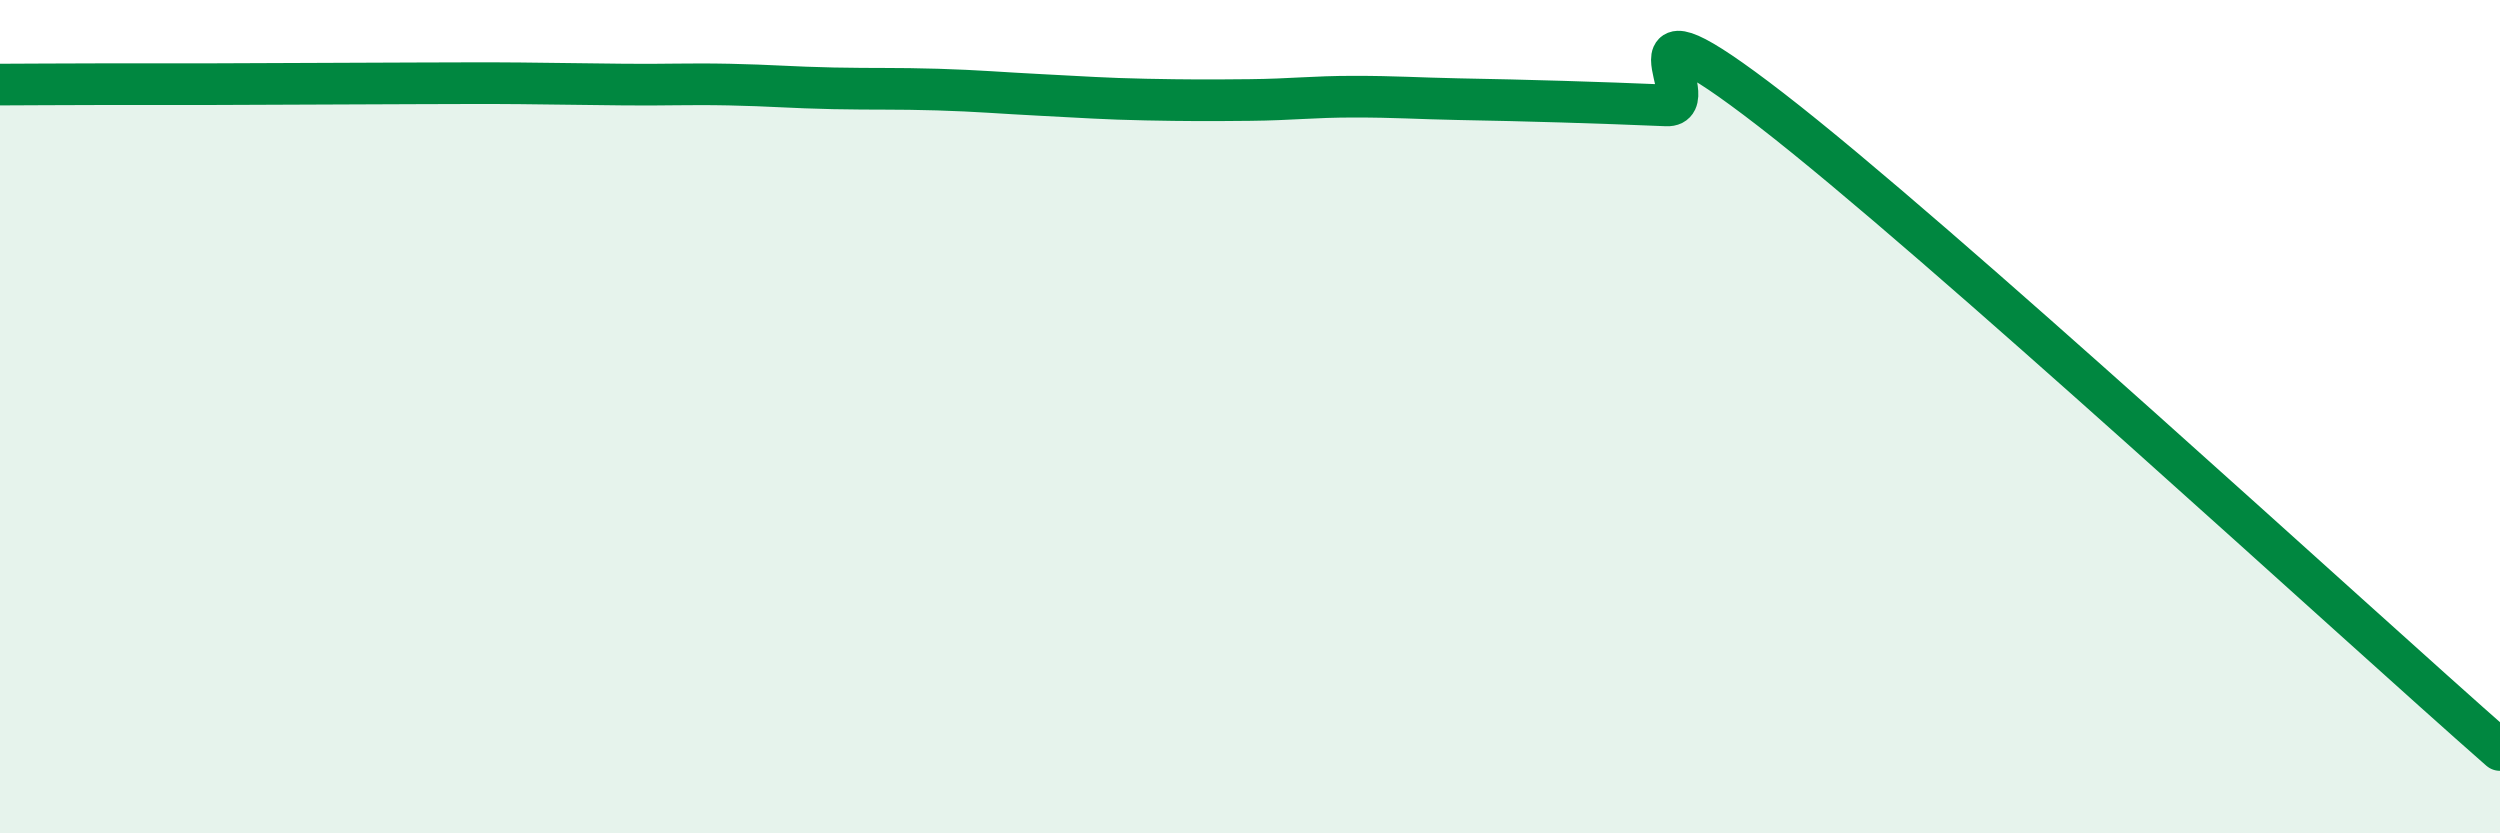
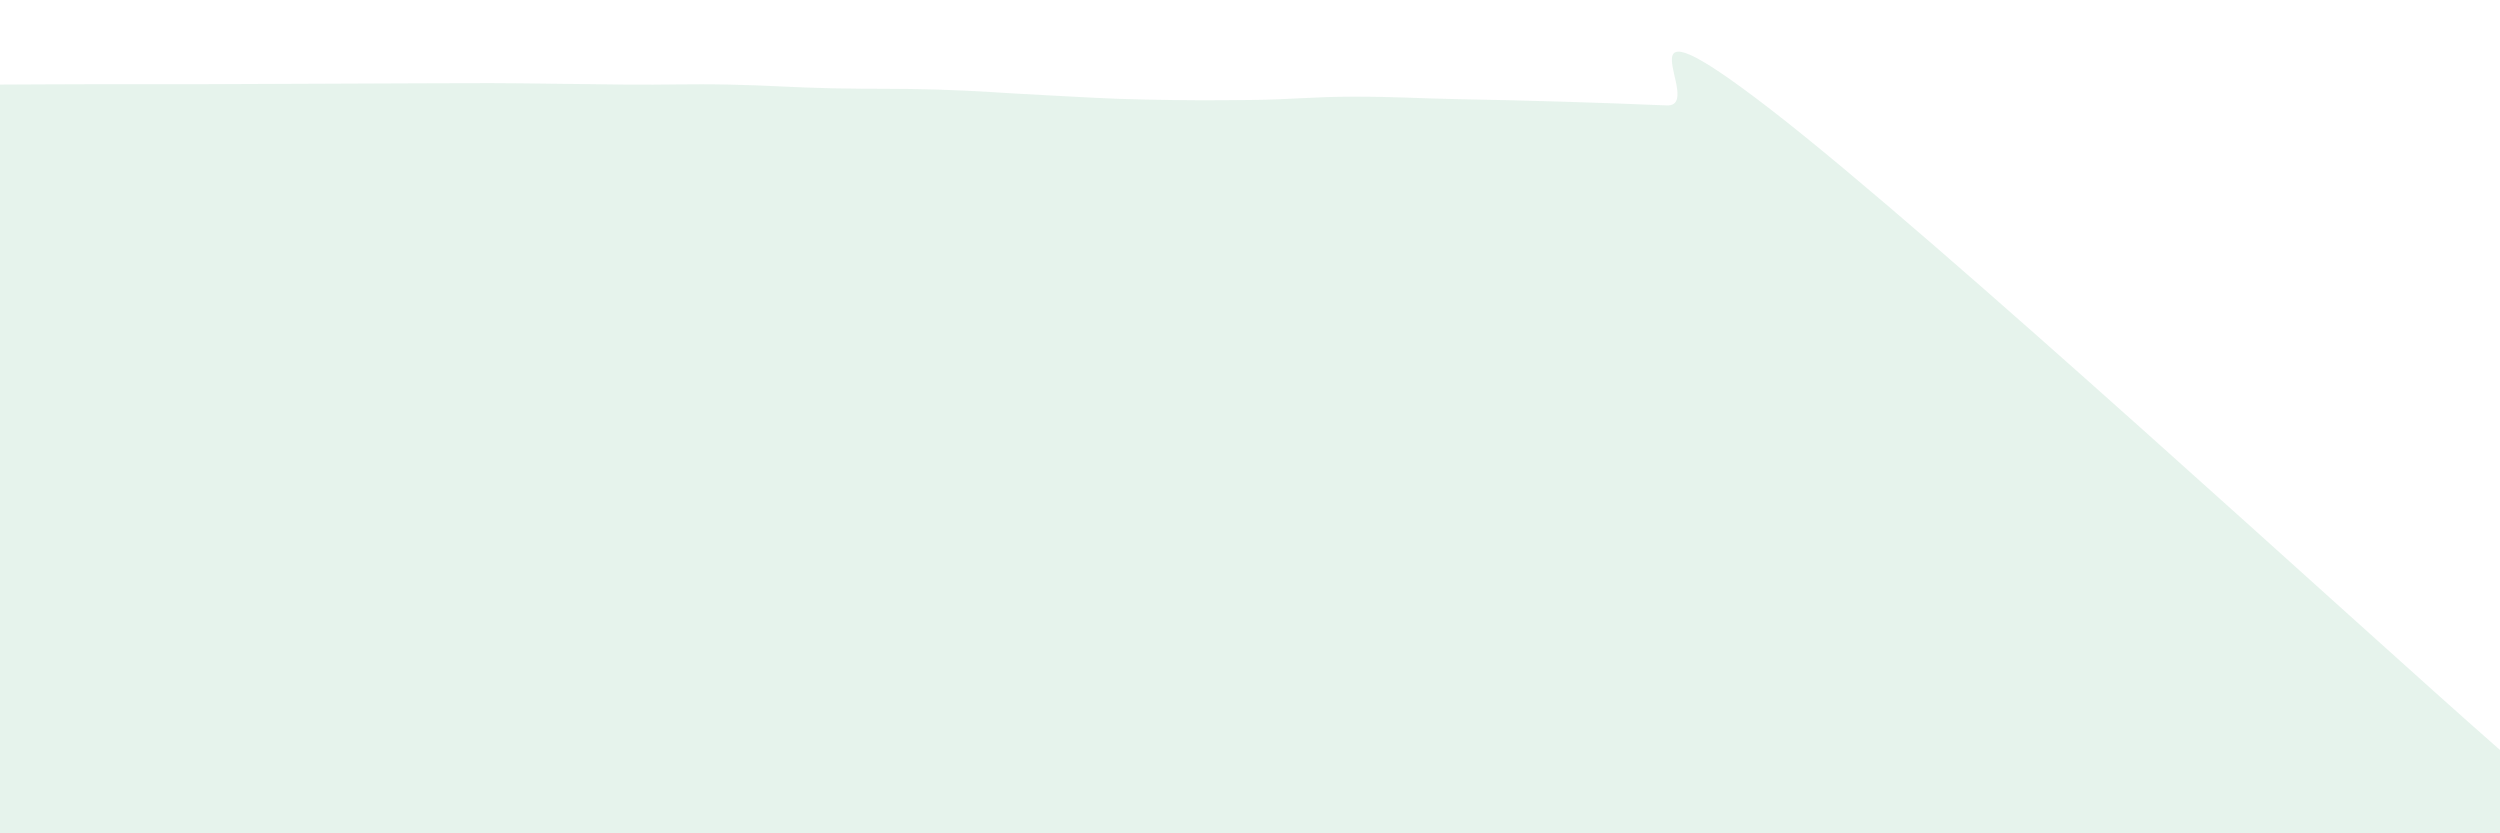
<svg xmlns="http://www.w3.org/2000/svg" width="60" height="20" viewBox="0 0 60 20">
  <path d="M 0,2.03 C 0.5,2.03 1.5,2.02 2.5,2.02 C 3.5,2.02 4,2.02 5,2.02 C 6,2.02 6.5,2.01 7.5,2.01 C 8.5,2.01 9,2 10,2 C 11,2 11.5,1.99 12.5,2 C 13.5,2.01 14,2.02 15,2.03 C 16,2.04 16.5,2.01 17.5,2.03 C 18.5,2.05 19,2.1 20,2.12 C 21,2.14 21.5,2.12 22.5,2.15 C 23.5,2.18 24,2.23 25,2.28 C 26,2.33 26.5,2.37 27.5,2.39 C 28.5,2.41 29,2.41 30,2.4 C 31,2.39 31.5,2.32 32.5,2.32 C 33.5,2.32 34,2.36 35,2.38 C 36,2.4 36.5,2.41 37.5,2.44 C 38.5,2.47 39,2.49 40,2.53 C 41,2.57 38.5,-0.46 42.5,2.63 C 46.5,5.72 56.5,14.93 60,18L60 20L0 20Z" fill="#008740" opacity="0.1" stroke-linecap="round" stroke-linejoin="round" />
-   <path d="M 0,2.03 C 0.5,2.03 1.5,2.02 2.5,2.02 C 3.5,2.02 4,2.02 5,2.02 C 6,2.02 6.5,2.01 7.5,2.01 C 8.5,2.01 9,2 10,2 C 11,2 11.5,1.99 12.5,2 C 13.5,2.01 14,2.02 15,2.03 C 16,2.04 16.5,2.01 17.5,2.03 C 18.5,2.05 19,2.1 20,2.12 C 21,2.14 21.5,2.12 22.5,2.15 C 23.5,2.18 24,2.23 25,2.28 C 26,2.33 26.5,2.37 27.5,2.39 C 28.5,2.41 29,2.41 30,2.4 C 31,2.39 31.5,2.32 32.5,2.32 C 33.5,2.32 34,2.36 35,2.38 C 36,2.4 36.5,2.41 37.5,2.44 C 38.5,2.47 39,2.49 40,2.53 C 41,2.57 38.5,-0.46 42.5,2.63 C 46.5,5.72 56.5,14.93 60,18" stroke="#008740" stroke-width="1" fill="none" stroke-linecap="round" stroke-linejoin="round" />
</svg>